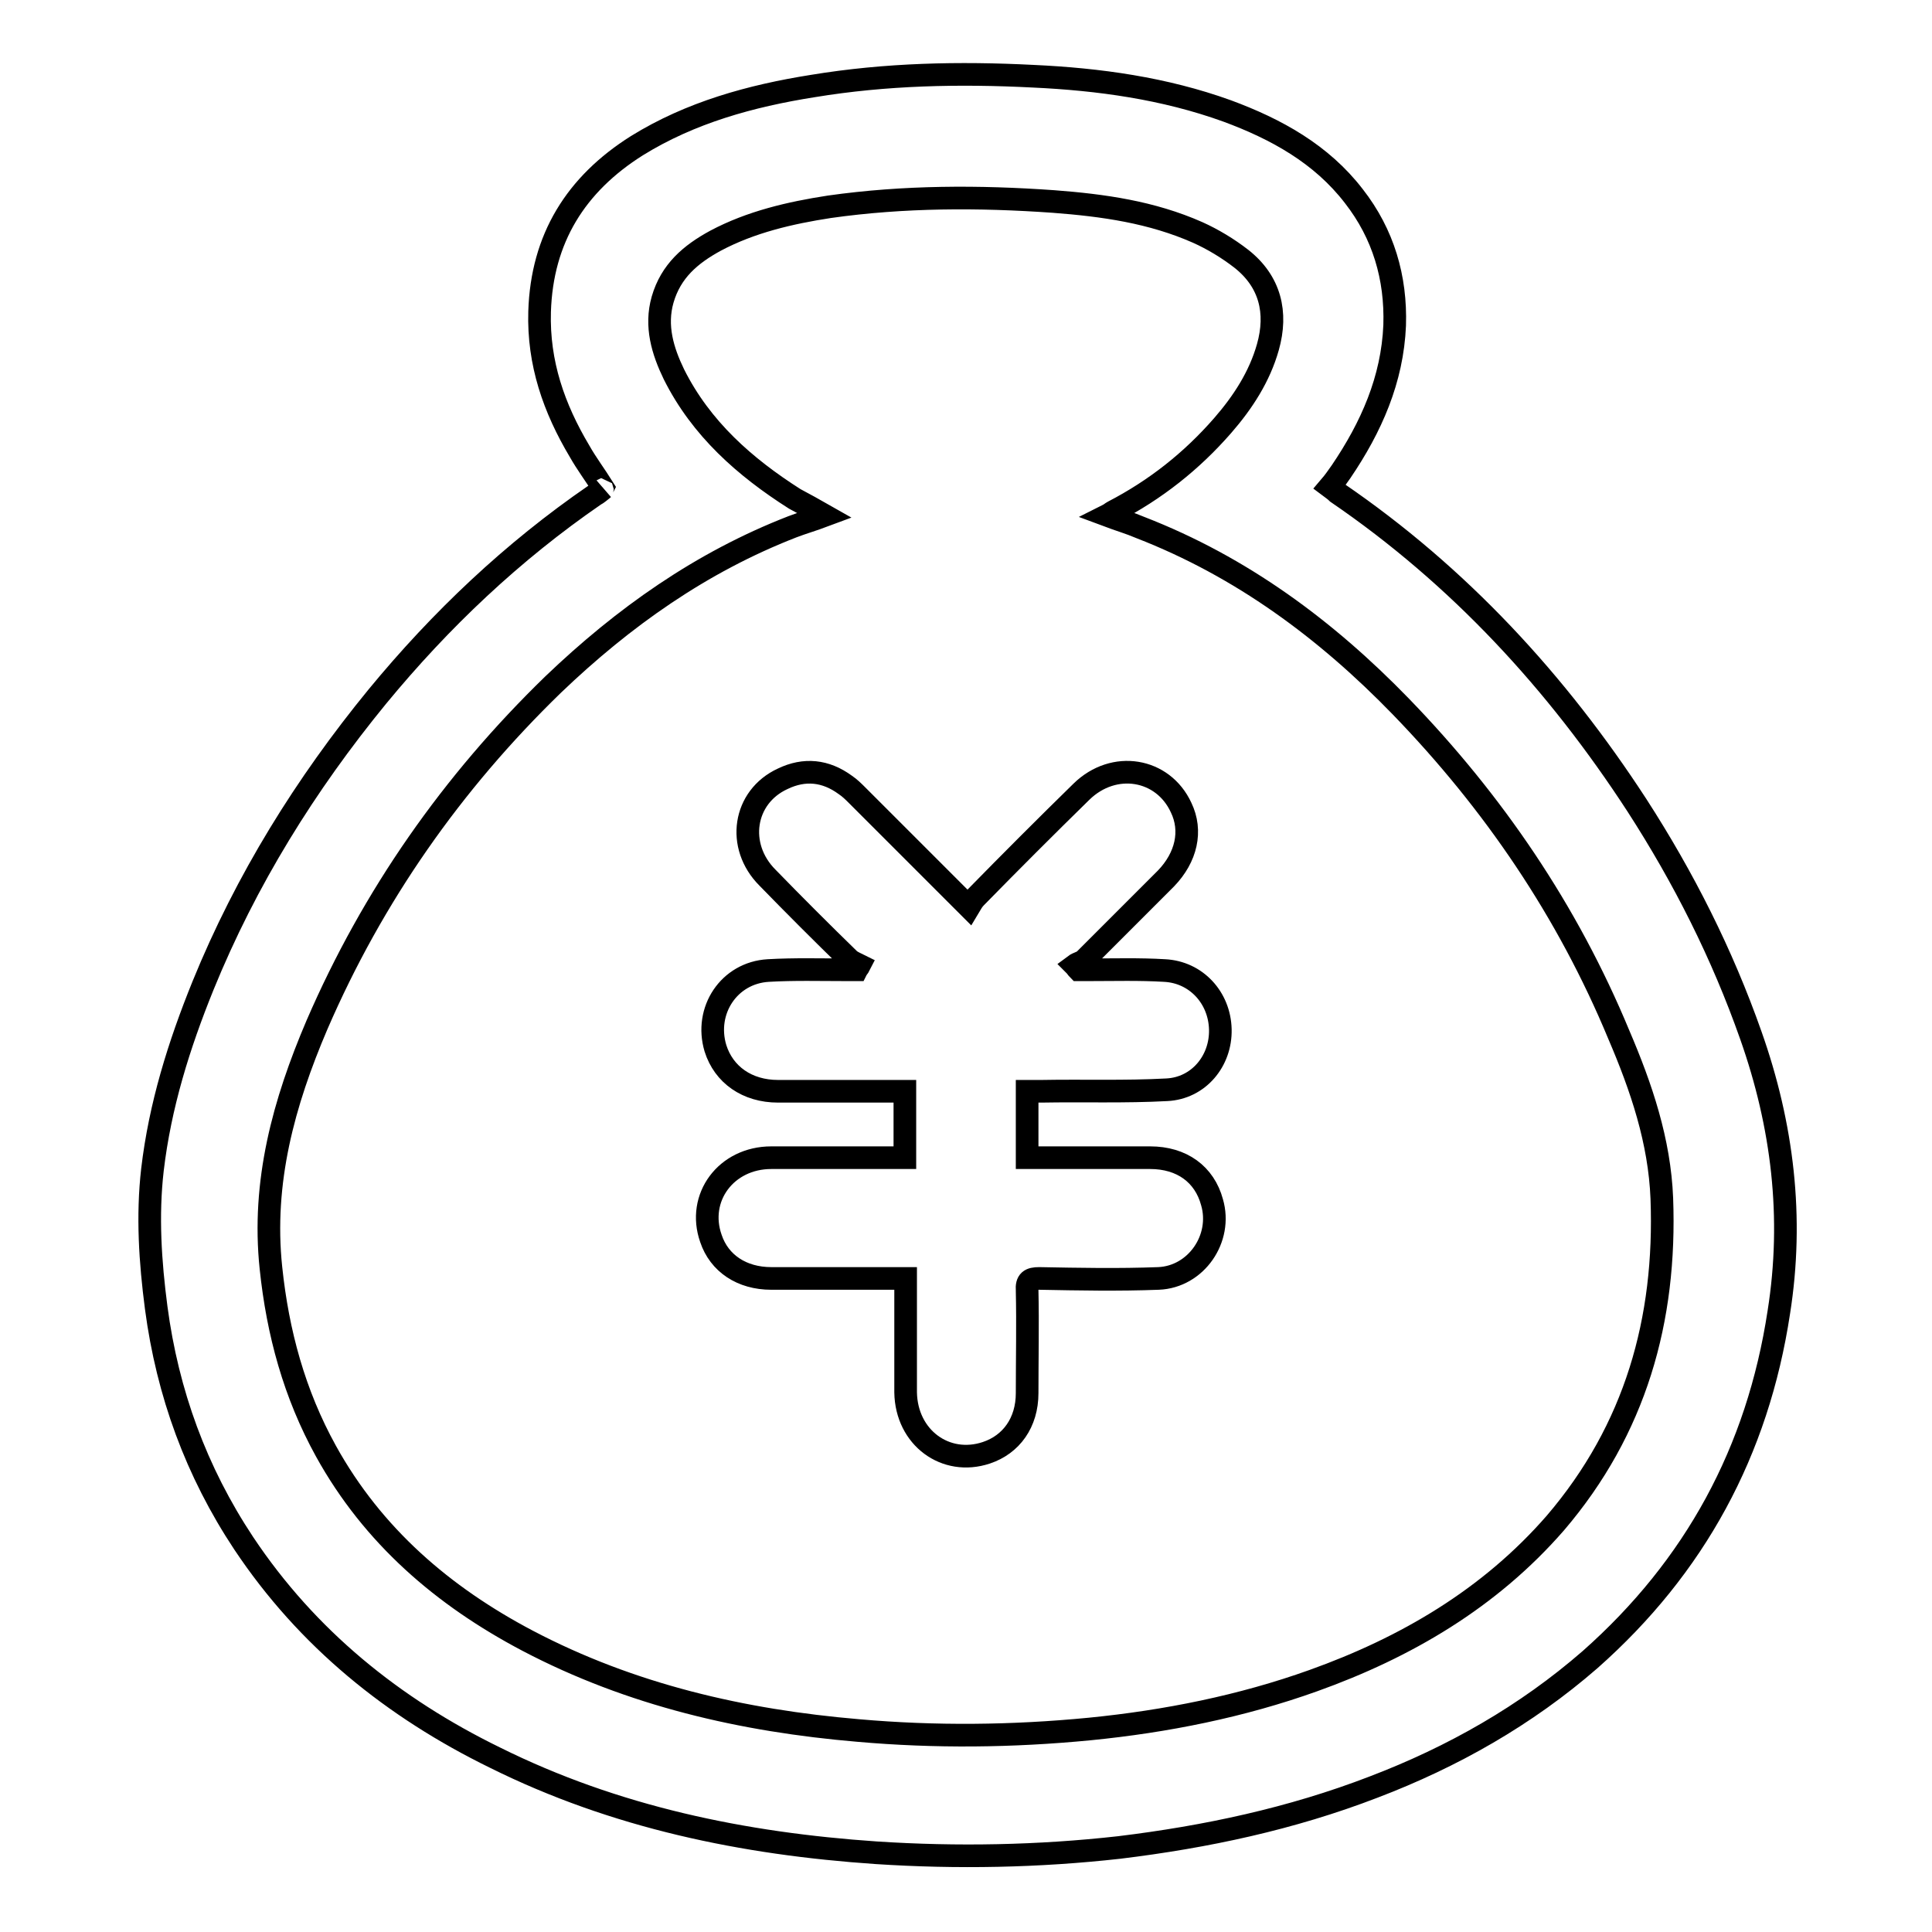
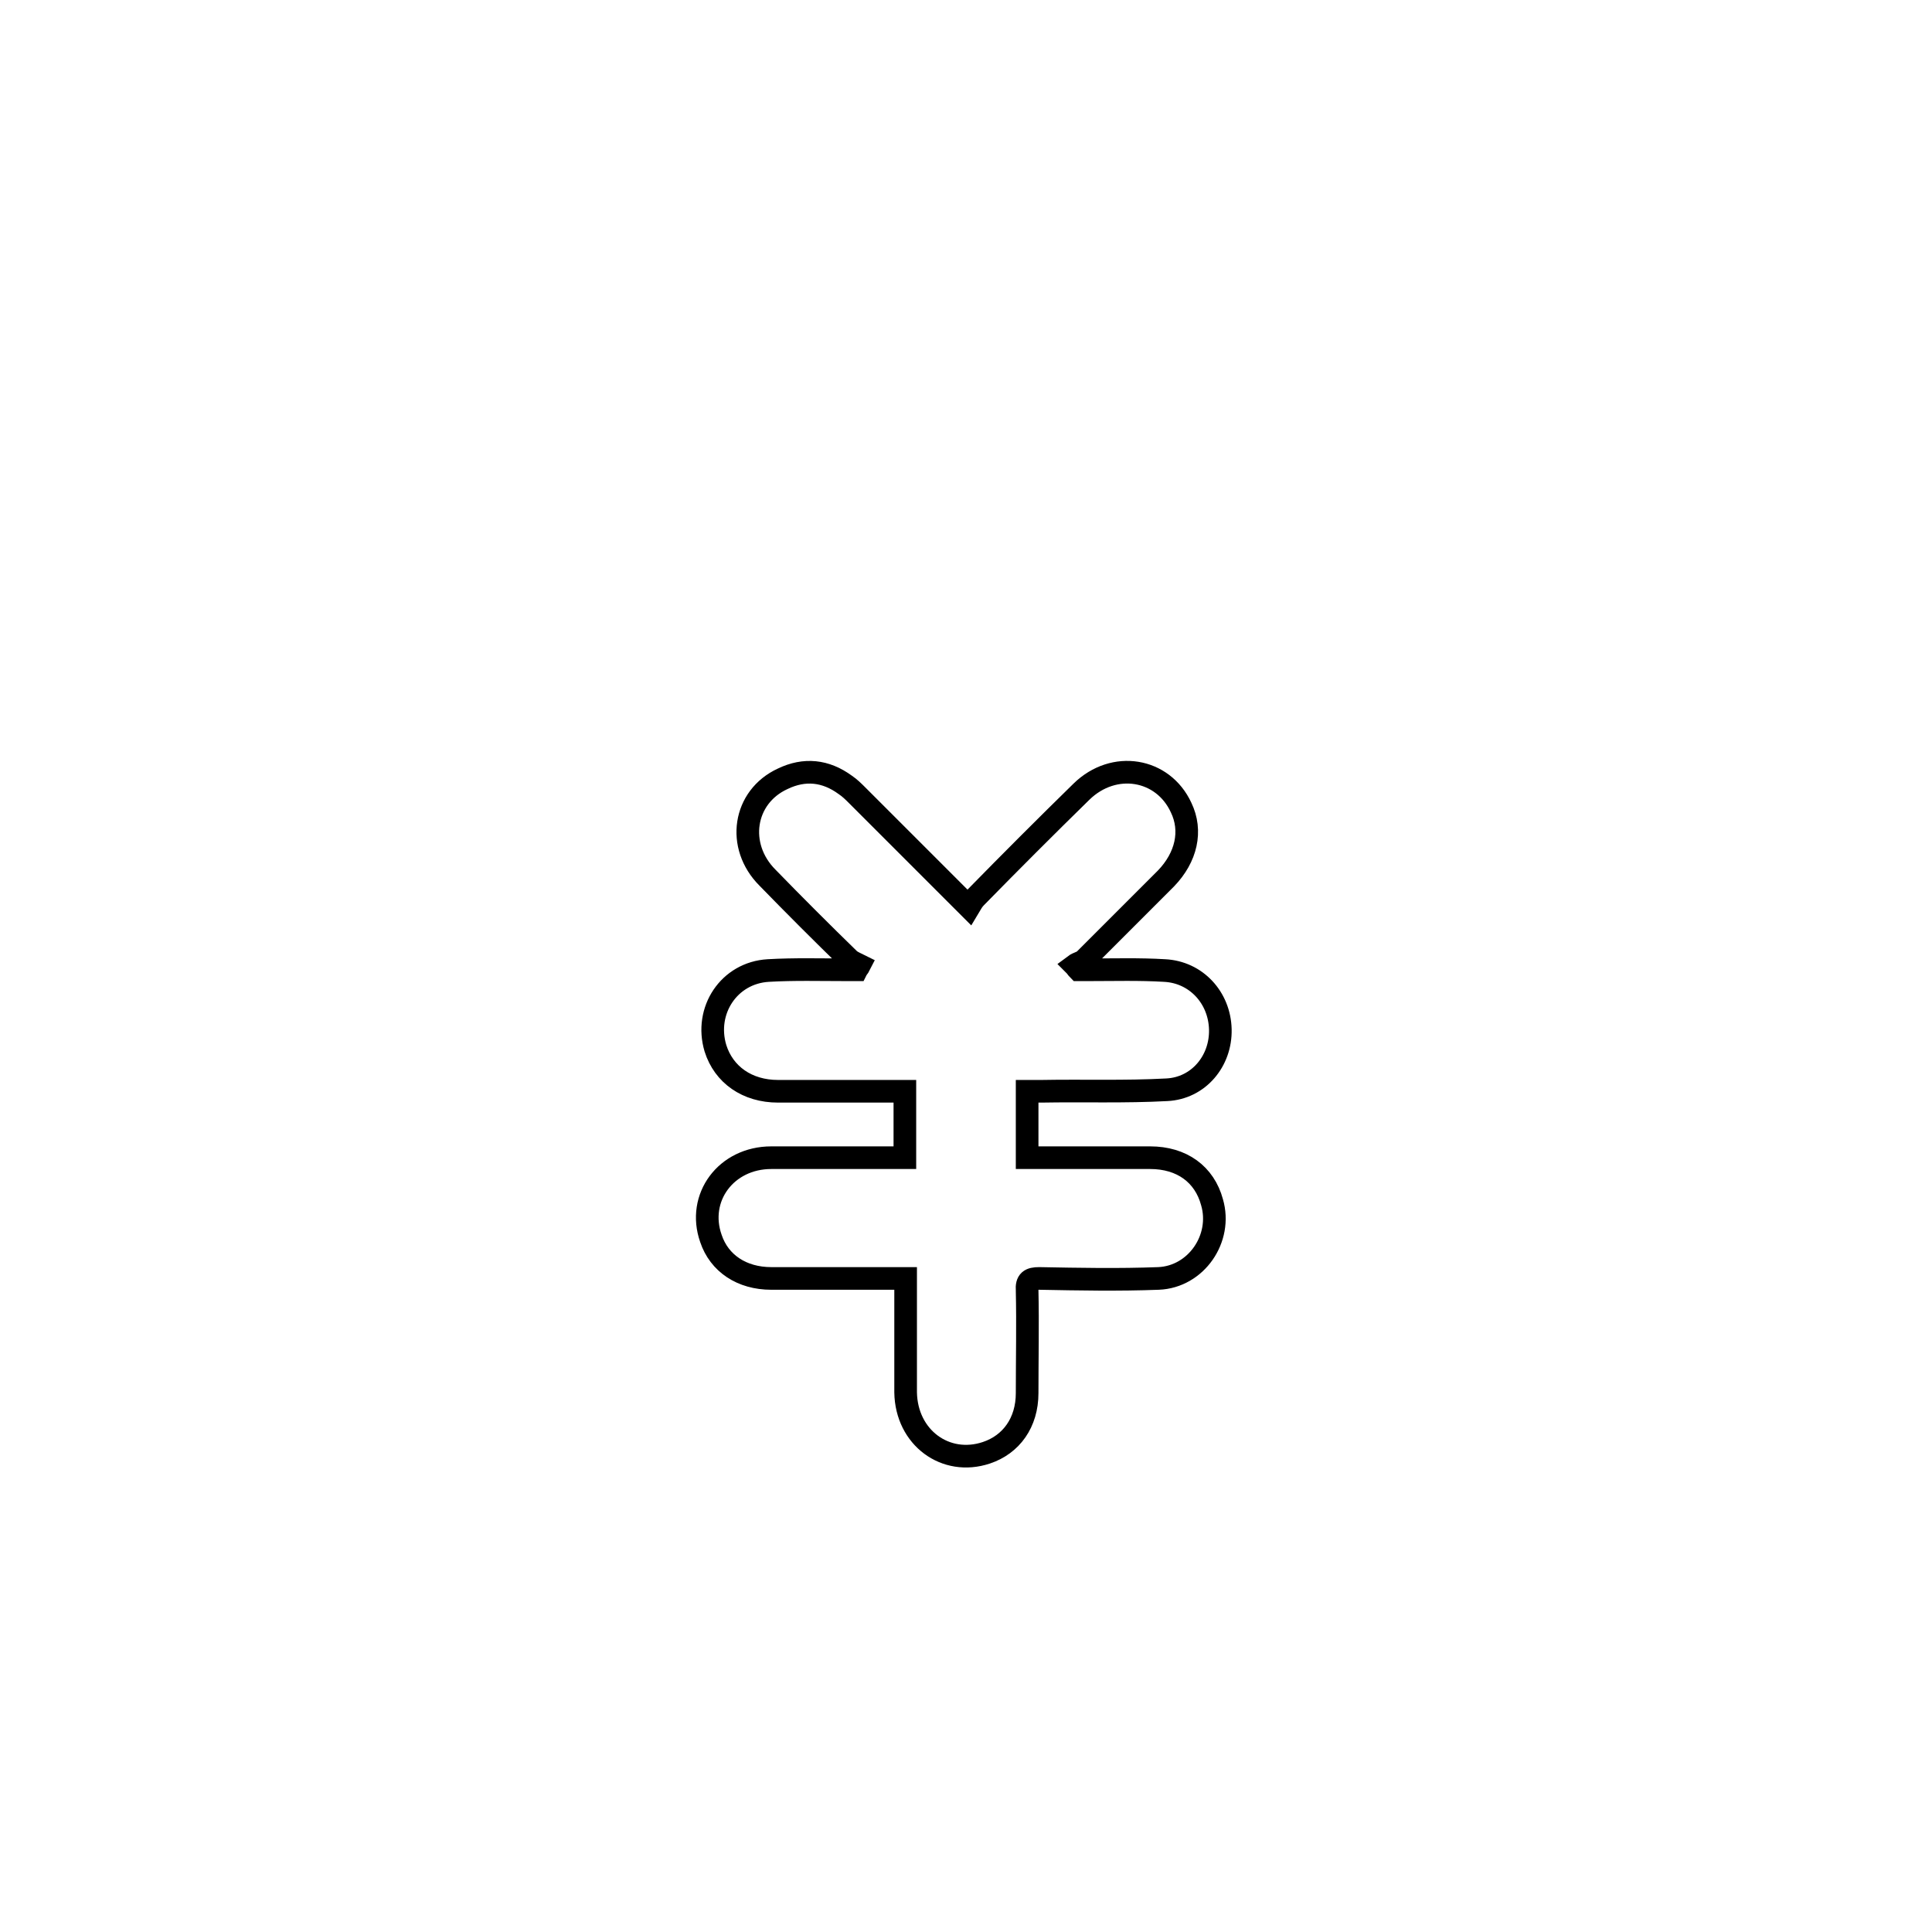
<svg xmlns="http://www.w3.org/2000/svg" version="1.1" x="0px" y="0px" viewBox="0 0 256 256" enable-background="new 0 0 256 256" xml:space="preserve">
  <g>
    <g>
-       <path stroke-width="3" fill-opacity="0" stroke="#000000" d="M79.9,64.6c-1-1.6-2.2-3.2-3.1-4.8c-3.4-5.7-5.5-11.7-5.3-18.5c0.3-9.7,4.8-16.9,12.9-22c7.1-4.4,15.1-6.6,23.3-7.9c9.7-1.6,19.4-1.8,29.2-1.3c8.7,0.4,17.4,1.6,25.7,4.6c6.5,2.4,12.5,5.7,16.8,11.3c3.9,5,5.6,10.8,5.4,17.1c-0.3,7.2-3.1,13.5-7.1,19.4c-0.5,0.7-0.9,1.3-1.5,2c0.4,0.3,0.7,0.5,1,0.8c16.1,11,29.1,25.1,39.7,41.4c6.2,9.6,11.3,19.7,15.1,30.5c4.2,11.9,5.7,24.1,3.7,36.7c-2.8,18.4-11.1,33.7-25,46c-8.5,7.4-18.2,12.9-28.7,16.9c-10.9,4.2-22.2,6.6-33.7,8c-10.7,1.2-21.5,1.4-32.2,0.7c-17.6-1.2-34.6-4.7-50.5-12.6c-13.5-6.6-24.9-15.8-33.3-28.4c-6.3-9.5-10.1-19.9-11.6-31.2c-0.8-6.1-1.2-12.2-0.5-18.3c1-8.5,3.5-16.5,6.7-24.4c5.7-14,13.6-26.7,23.1-38.3c8.4-10.2,17.9-19.2,28.8-26.7c0.4-0.2,0.7-0.5,1.1-0.8C79.8,64.9,79.8,64.8,79.9,64.6z M109.3,68.3c-1.6,0.6-3,1-4.3,1.5c-12.1,4.7-22.4,12-31.7,20.9c-13.4,13-23.9,28-31.3,45.1c-4.4,10.3-7.3,20.8-6.1,32.2c0.9,8.6,3.1,16.7,7.3,24.3c6.2,11.2,15.5,19.2,26.7,25.1c13.7,7.2,28.5,10.6,43.8,11.9c10.2,0.9,20.4,0.8,30.7-0.2c10.1-1,20.1-3,29.6-6.4c12.3-4.4,23.4-10.9,32.1-20.9c10.6-12.4,14.7-26.9,14.1-43c-0.3-7.6-2.7-14.7-5.7-21.7c-6.8-16.4-16.6-30.8-28.9-43.5c-9.9-10.2-21.1-18.5-34.5-23.7c-1.4-0.6-2.8-1-4.4-1.6c0.4-0.2,0.6-0.4,0.8-0.5c5.6-2.9,10.4-6.7,14.5-11.4c2.7-3.1,4.9-6.5,6-10.4c1.3-4.6,0.3-8.7-3.5-11.7c-1.8-1.4-3.8-2.6-5.8-3.5c-6.1-2.7-12.5-3.6-19.1-4.1c-9.9-0.7-19.8-0.7-29.7,0.7c-5.2,0.8-10.4,2-15.1,4.5c-3.3,1.8-5.9,4-7,7.8c-1,3.5,0,6.8,1.5,9.9c3.6,7.2,9.4,12.3,16,16.5C106.6,66.8,107.9,67.5,109.3,68.3z" />
      <path stroke-width="3" fill-opacity="0" stroke="#000000" d="M136.1,144.6c0,3,0,5.8,0,8.8c0.5,0,1,0,1.5,0c4.9,0,9.8,0,14.8,0c4.2,0,7.2,2.2,8.2,5.9c1.4,4.8-2.1,9.9-7.1,10.1c-5.3,0.2-10.5,0.1-15.8,0c-1.2,0-1.7,0.3-1.6,1.6c0.1,4.5,0,9.1,0,13.6c0,3.9-2.1,6.8-5.4,7.9c-5.4,1.8-10.6-2-10.7-8c0-4.5,0-9,0-13.4c0-0.5,0-1,0-1.7c-0.6,0-1.1,0-1.6,0c-5.4,0-10.8,0-16.2,0c-3.9,0-6.9-2-8-5.3c-1.9-5.4,2-10.7,8-10.7c5.4,0,10.8,0,16.2,0c0.5,0,0.9,0,1.5,0c0-3,0-5.8,0-8.8c-0.5,0-1,0-1.4,0c-5.2,0-10.3,0-15.4,0c-4.1,0-7.2-2.2-8.3-5.7c-1.5-5,1.8-10,7-10.3c3.4-0.2,6.9-0.1,10.3-0.1c0.5,0,0.9,0,1.4,0c0.1-0.2,0.3-0.4,0.4-0.6c-0.4-0.2-0.9-0.4-1.3-0.7c-3.7-3.6-7.3-7.2-10.9-10.9c-4.2-4.2-3.2-10.7,2-13.1c2.9-1.4,5.7-1.1,8.3,0.8c0.6,0.4,1.1,0.9,1.6,1.4c4.5,4.5,9,9,13.5,13.5c0.3,0.3,0.7,0.7,1.3,1.3c0.3-0.5,0.5-0.9,0.9-1.3c4.6-4.7,9.3-9.4,14-14c4.3-4.2,10.8-3.1,13.2,2.1c1.5,3.1,0.7,6.6-2,9.4c-3.6,3.6-7.2,7.2-10.8,10.8c-0.3,0.3-0.9,0.4-1.3,0.7c0.2,0.2,0.3,0.4,0.5,0.6c0.5,0,0.9,0,1.4,0c3.3,0,6.7-0.1,10,0.1c4.2,0.2,7.3,3.6,7.4,7.8c0.1,4.2-2.9,7.8-7.1,8c-5.5,0.3-11.1,0.1-16.6,0.2C137.3,144.6,136.8,144.6,136.1,144.6z" />
    </g>
  </g>
</svg>